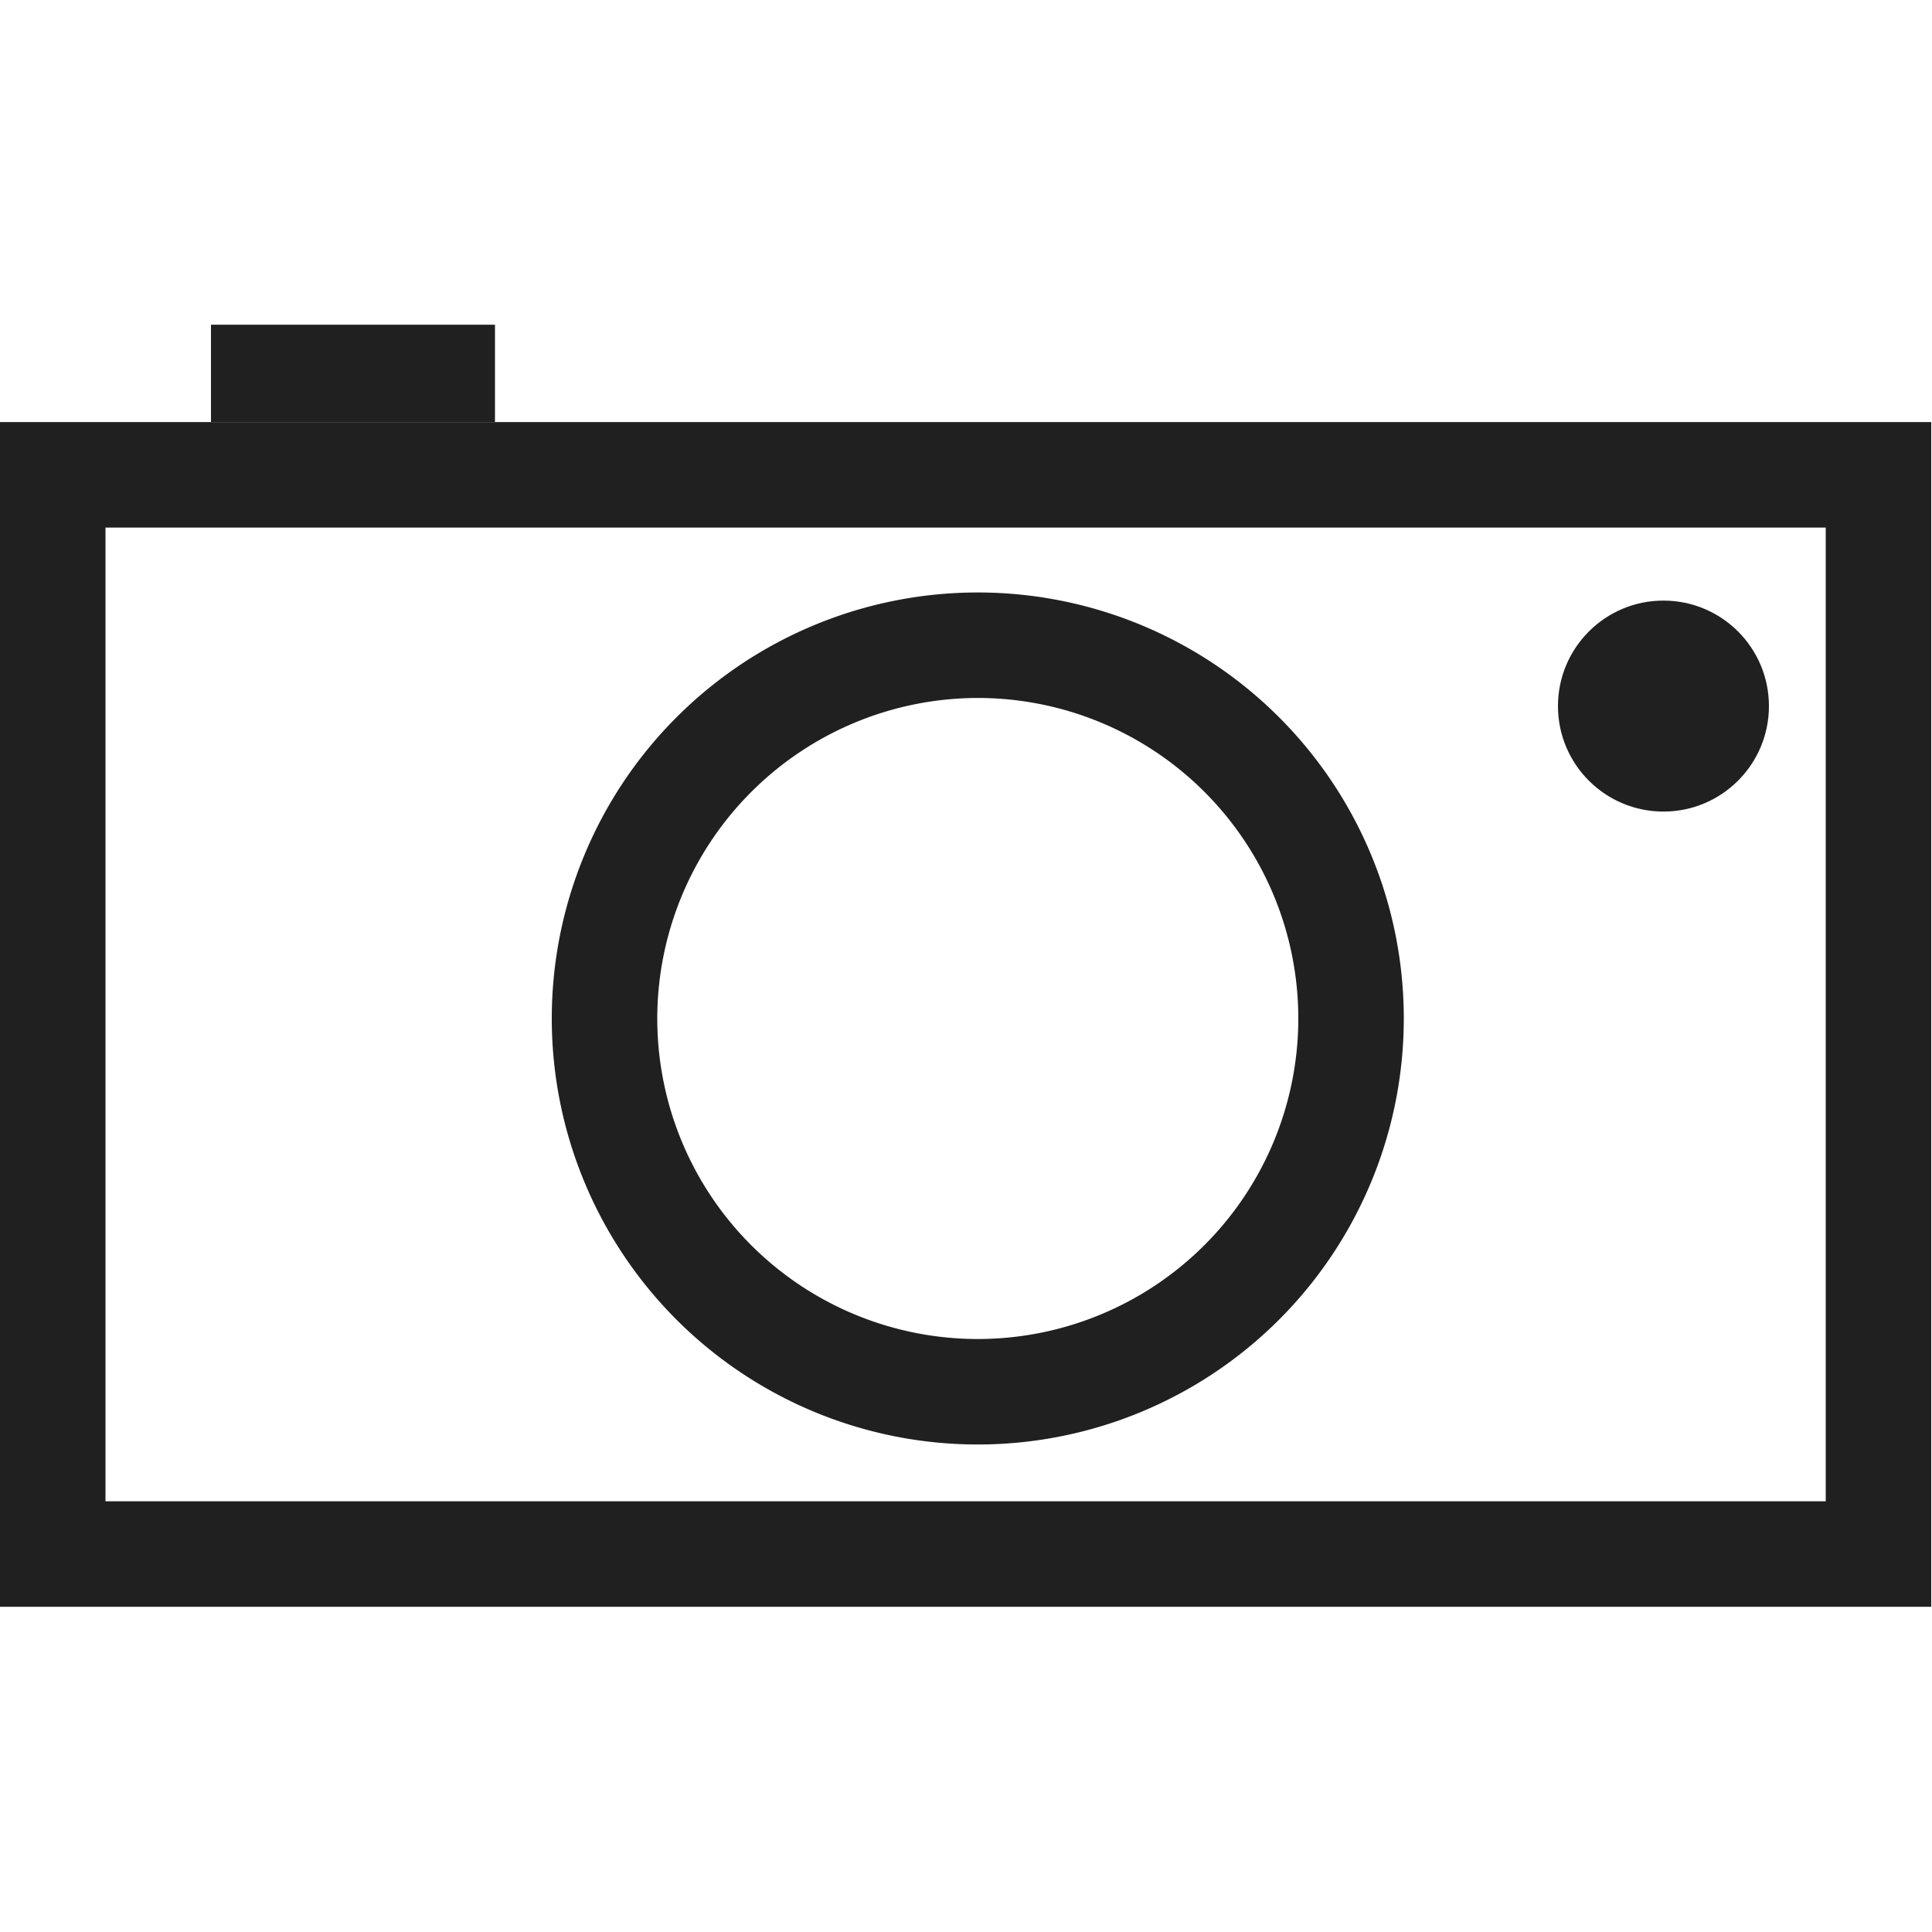
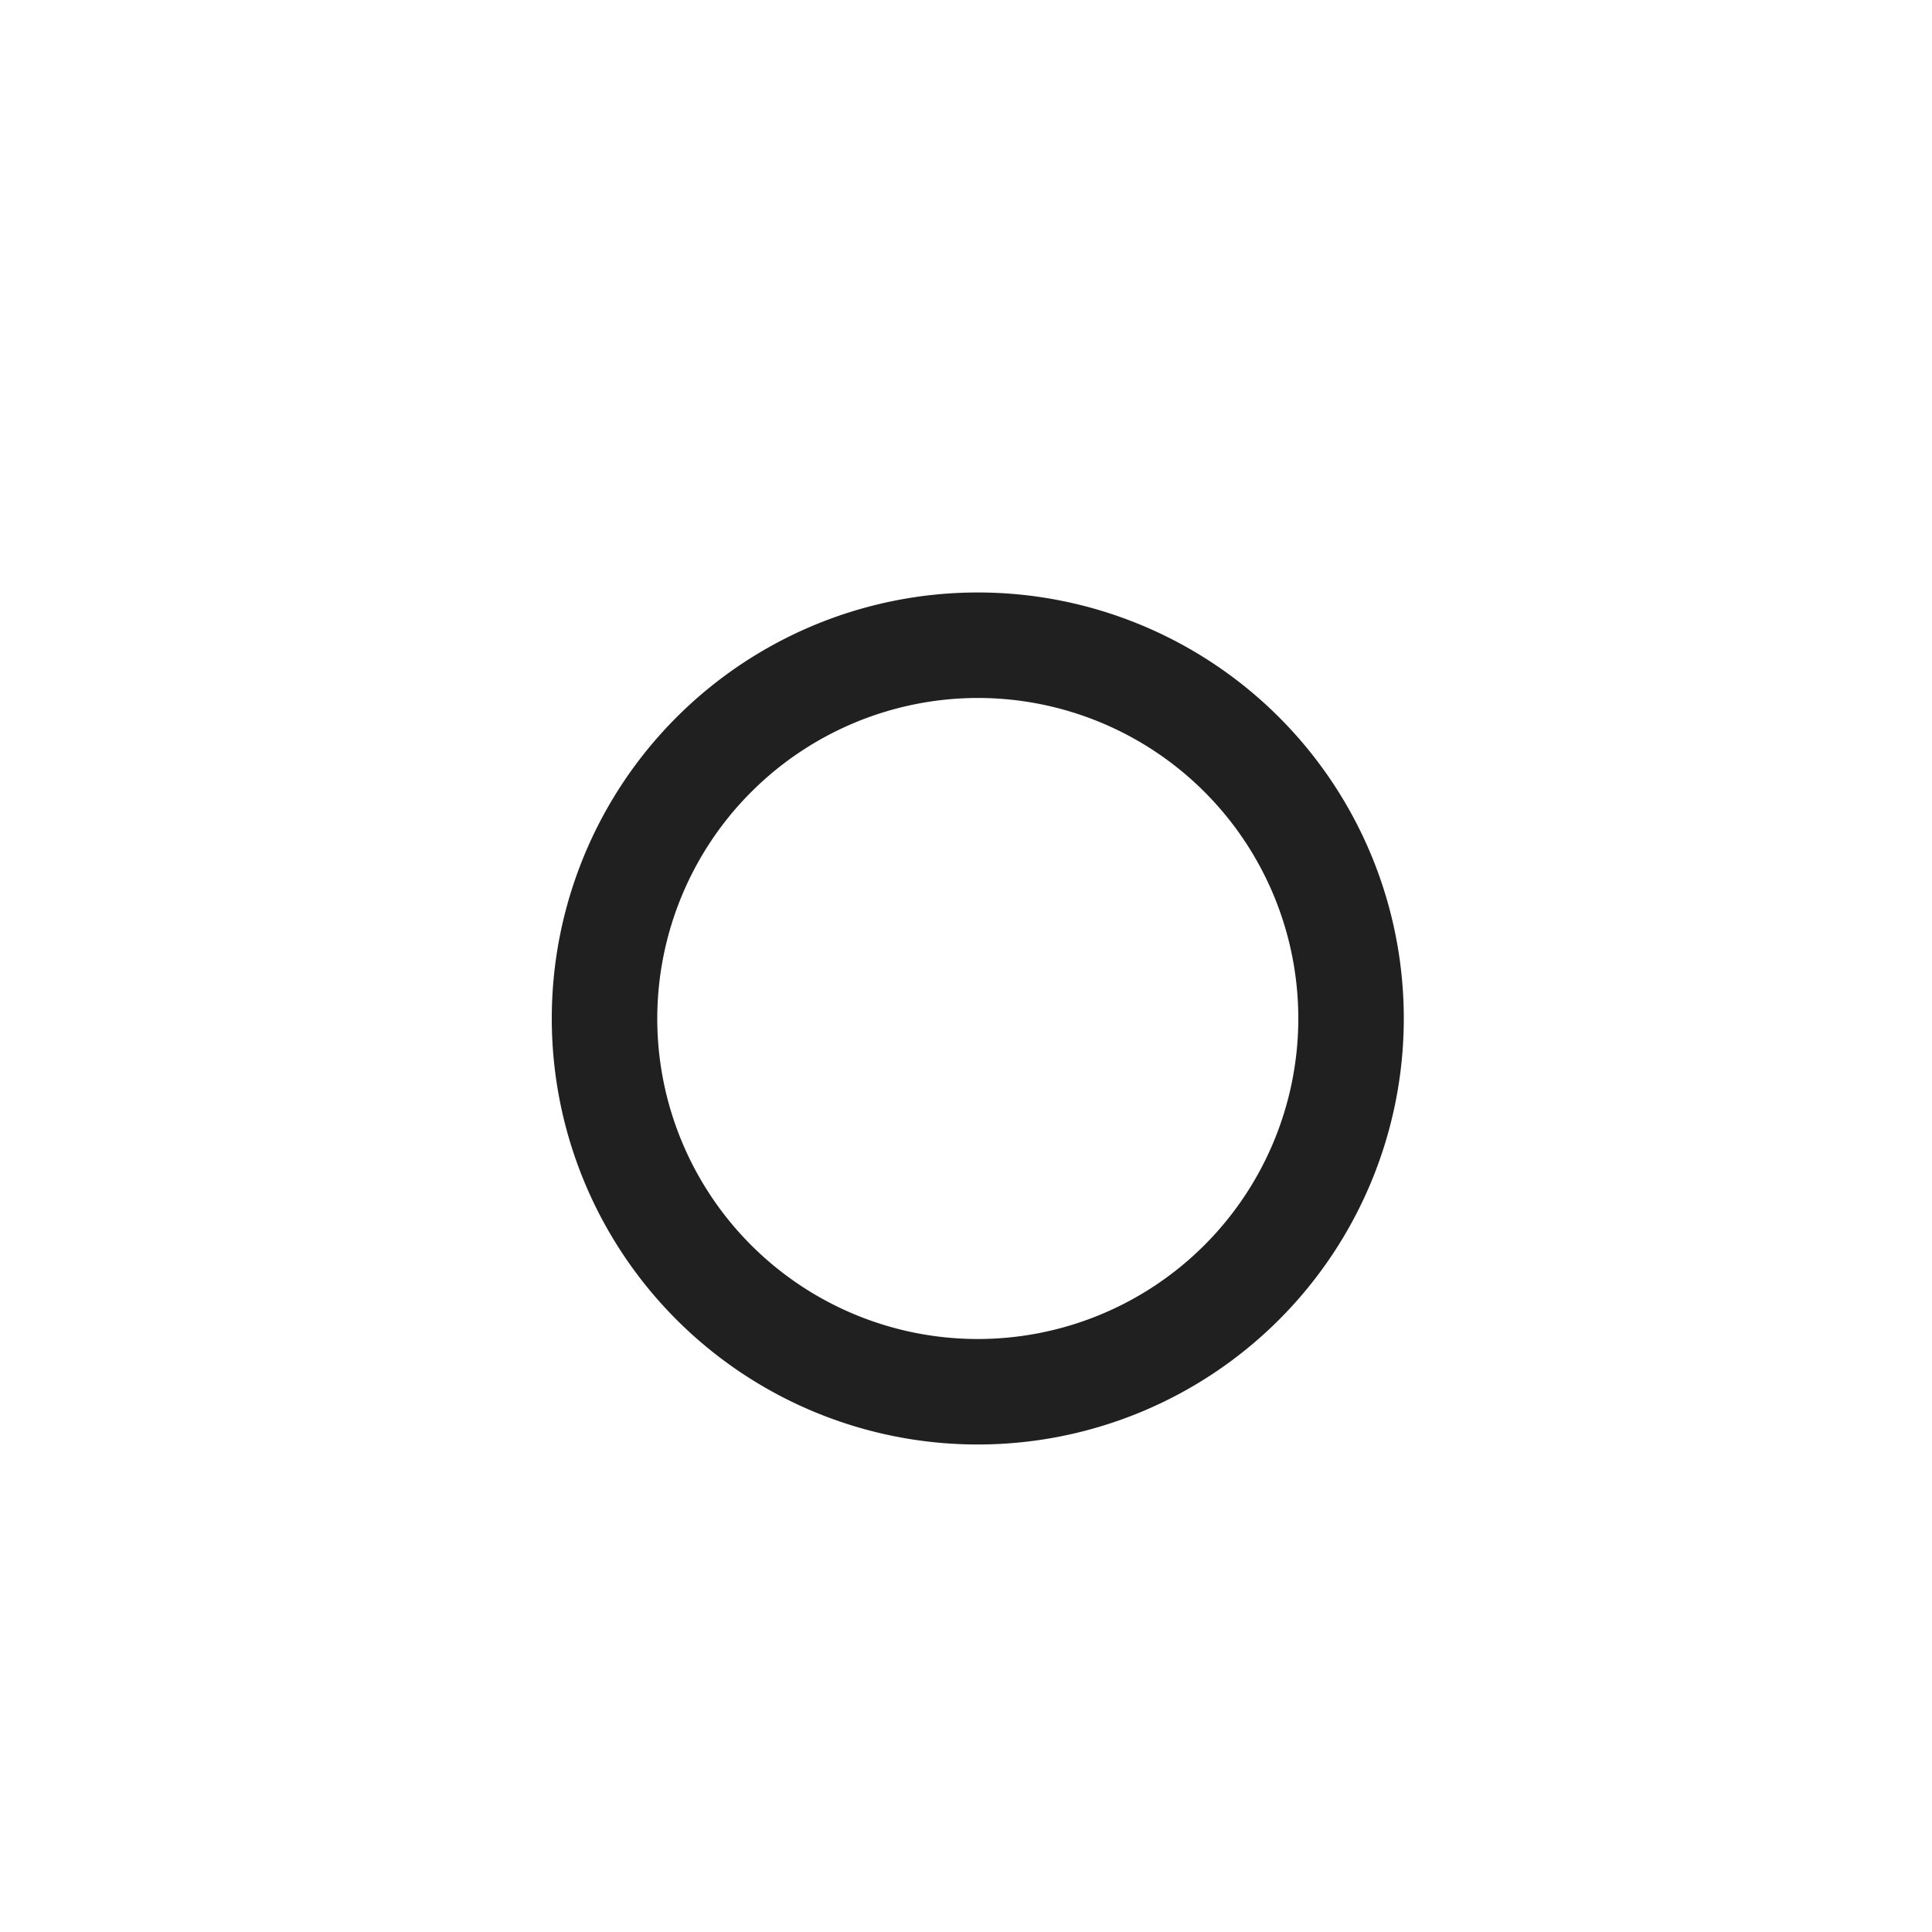
<svg xmlns="http://www.w3.org/2000/svg" xmlns:ns1="http://sodipodi.sourceforge.net/DTD/sodipodi-0.dtd" xmlns:ns2="http://www.inkscape.org/namespaces/inkscape" viewBox="0 0 60 60" width="60" height="60" version="1.1" id="svg2" ns1:docname="startupstockphotos.svg" ns2:version="1.4 (e7c3feb, 2024-10-09)">
  <ns1:namedview id="namedview2" pagecolor="#ffffff" bordercolor="#000000" borderopacity="0.25" ns2:showpageshadow="2" ns2:pageopacity="0.0" ns2:pagecheckerboard="0" ns2:deskcolor="#d1d1d1" showgrid="false" ns2:zoom="6.043089" ns2:cx="17.788915" ns2:cy="44.182702" ns2:window-width="1920" ns2:window-height="1011" ns2:window-x="0" ns2:window-y="32" ns2:window-maximized="1" ns2:current-layer="svg2" />
  <defs id="defs1">
    <style id="style1">.cls-1{fill:#202020;}</style>
  </defs>
  <g id="Layer_2" data-name="Layer 2" transform="matrix(0.252,0,0,0.252,4e-8,10.084)">
    <g id="Background">
-       <path class="cls-1" d="M 225,25 V 145 H 13 V 25 H 225 M 238,12 H 0 v 146 h 238 z" id="path1" />
      <path class="cls-1" d="M 120.5,46 A 39.5,39.5 0 1 1 81,85.5 39.55,39.55 0 0 1 120.5,46 m 0,-13 A 52.5,52.5 0 1 0 173,85.5 52.49,52.49 0 0 0 120.5,33 Z" id="path2" />
-       <circle class="cls-1" cx="205" cy="47" r="13" id="circle2" />
-       <rect class="cls-1" x="26" width="35" height="12" id="rect2" y="0" />
    </g>
  </g>
</svg>